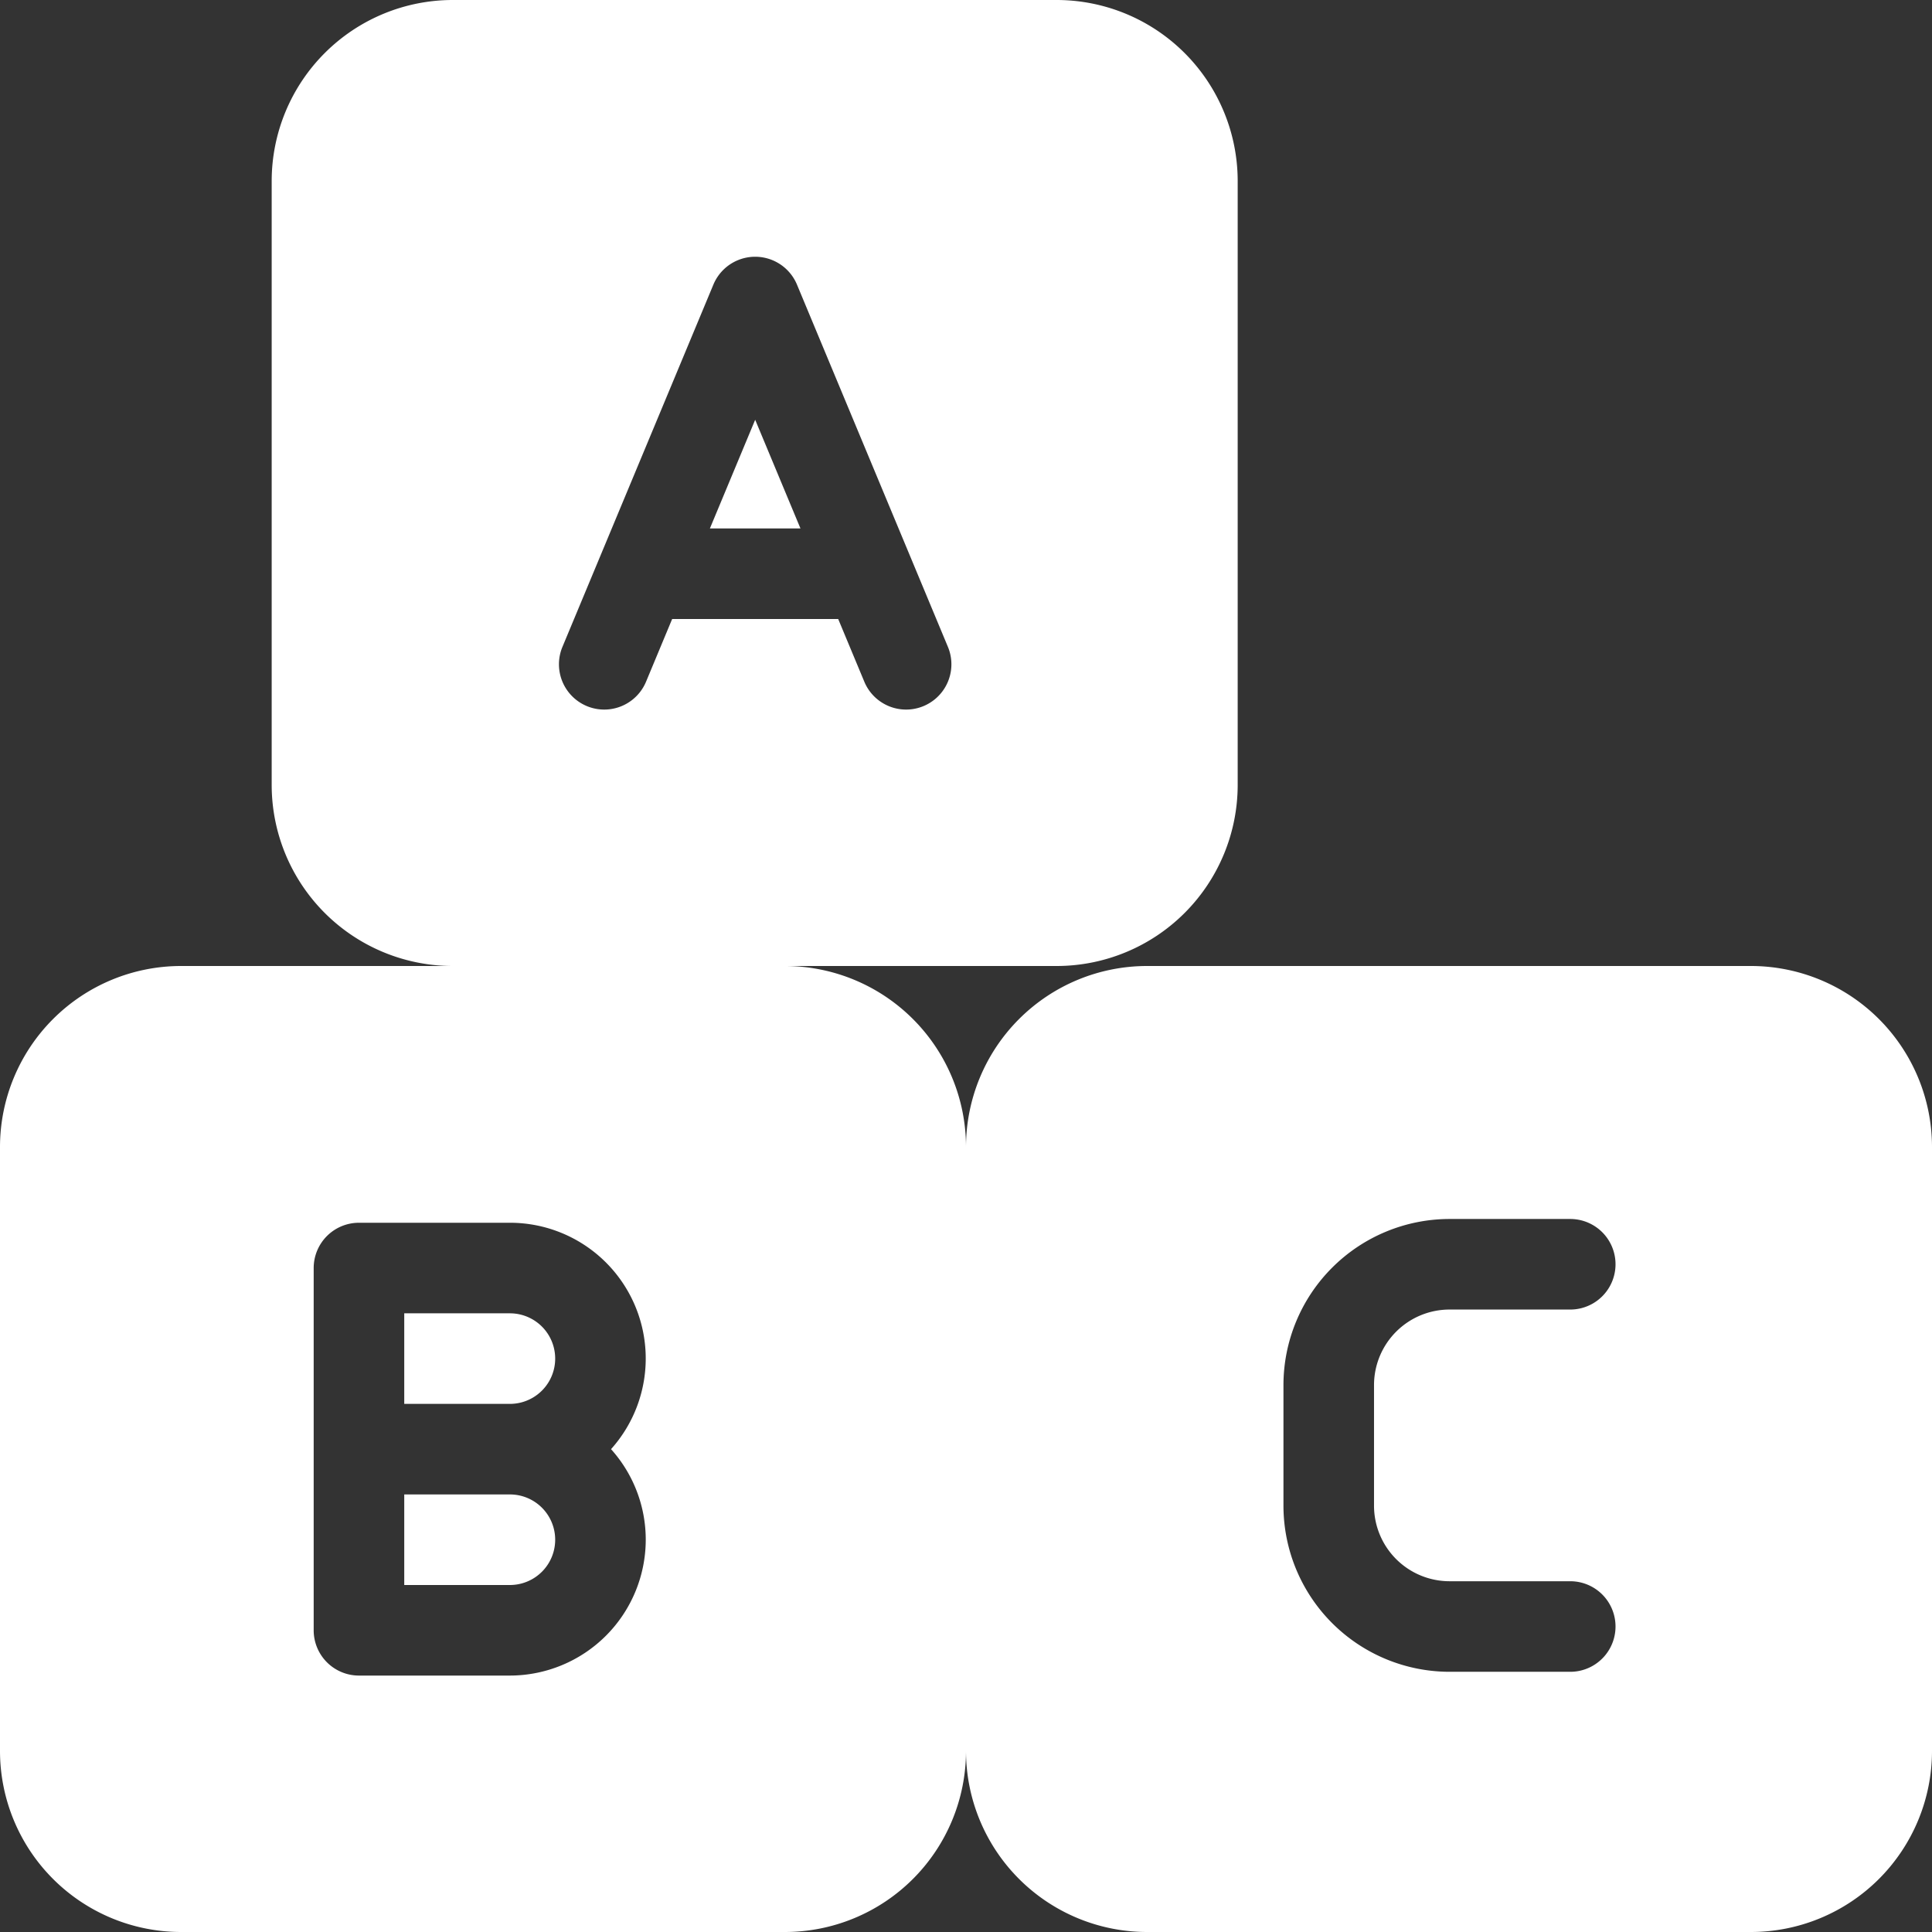
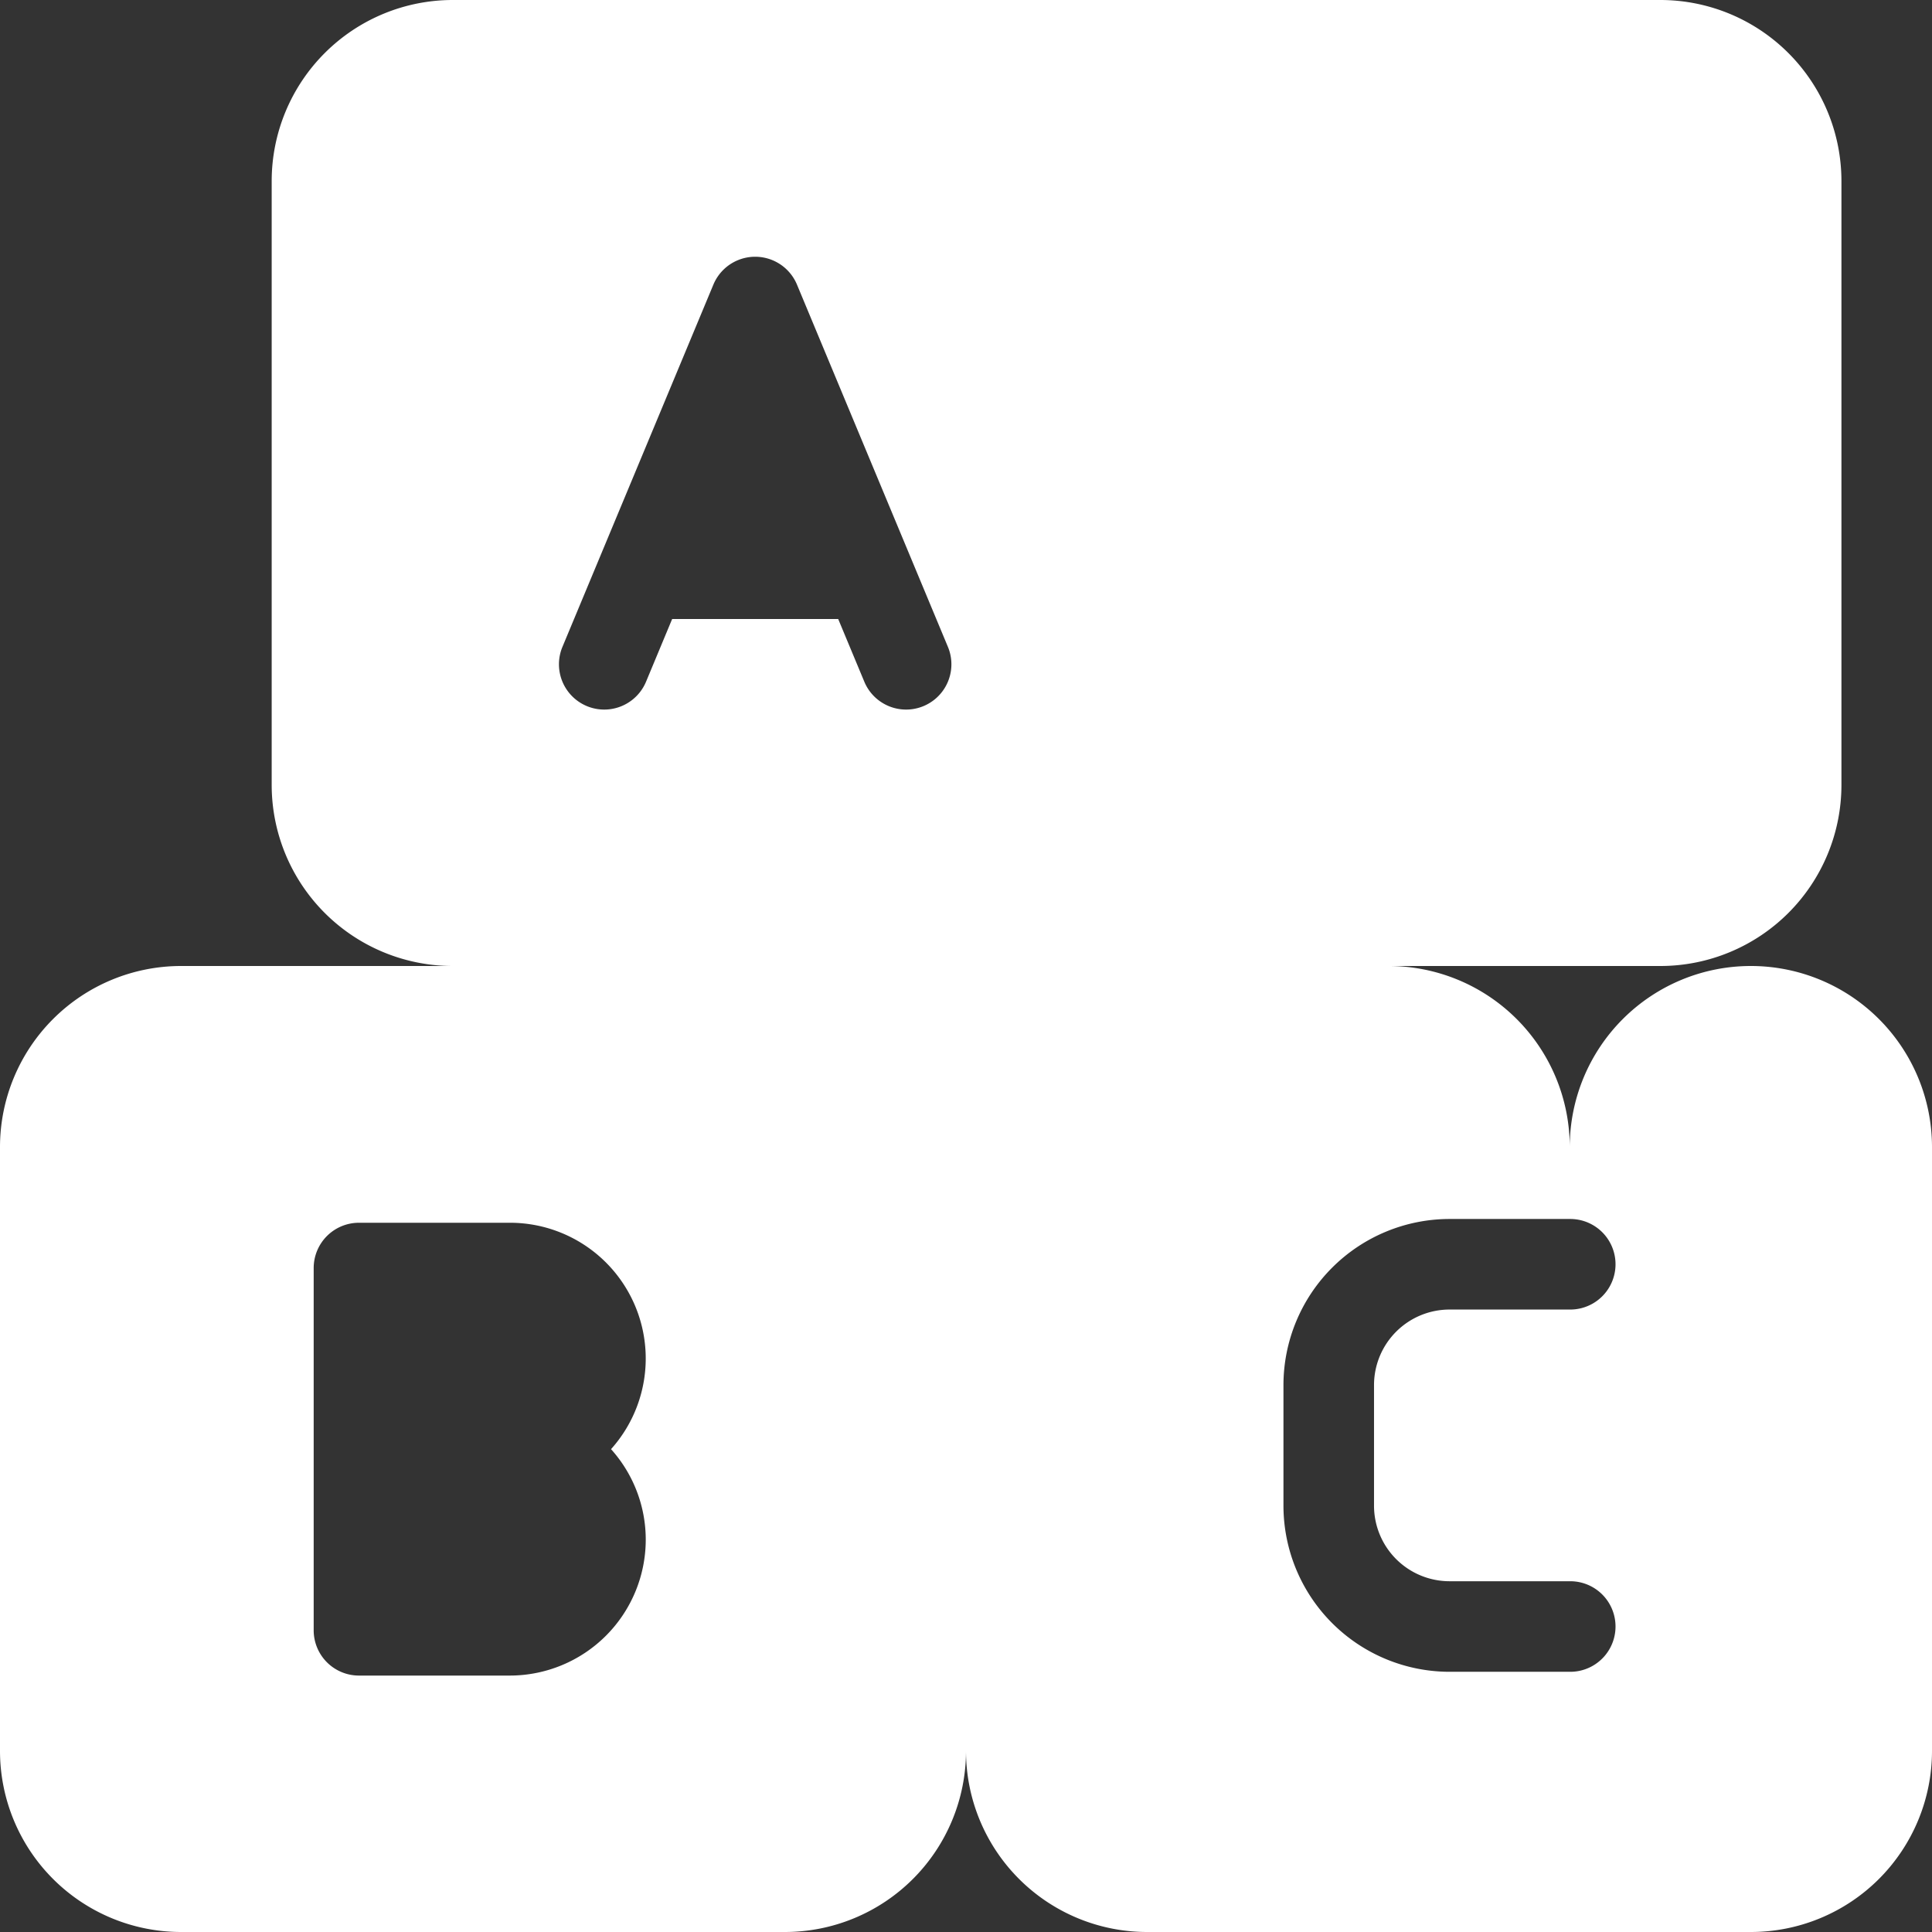
<svg xmlns="http://www.w3.org/2000/svg" width="512" height="512" x="0" y="0" viewBox="0 0 512 512" style="enable-background:new 0 0 512 512" xml:space="preserve">
  <rect x="0" y="0" width="512" height="512" fill="#333333" stroke="none" />
  <g>
    <g data-name="14-game">
-       <path d="m200.13 111.244-12 28.799h24zM135.13 348.043h-28v24h28a12 12 0 0 0 0-24zM135.13 396.043h-28v24h28a12 12 0 0 0 0-24z" fill="#ffffff" opacity="1" data-original="#000000" />
-       <path d="M464 256H304a48 48 0 0 0-48 48 48 48 0 0 0-48-48h72a48 48 0 0 0 48-48V48a48 48 0 0 0-48-48H120a48 48 0 0 0-48 48v160a48 48 0 0 0 48 48H48a48 48 0 0 0-48 48v160a48 48 0 0 0 48 48h160a48 48 0 0 0 48-48 48 48 0 0 0 48 48h160a48 48 0 0 0 48-48V304a48 48 0 0 0-48-48zm-314.947-84.572 40-96a12 12 0 0 1 22.155 0l40 96a12 12 0 1 1-22.155 9.231l-6.923-16.616h-44l-6.922 16.616a12 12 0 1 1-22.155-9.231zm22.077 236.615a36.04 36.04 0 0 1-36 36h-40a12 12 0 0 1-12-12v-96a12 12 0 0 1 12-12h40a35.977 35.977 0 0 1 26.8 60 35.848 35.848 0 0 1 9.2 24zm213 11h32a12 12 0 0 1 0 24h-32a44.05 44.05 0 0 1-44-44v-32a44.051 44.051 0 0 1 44-44h32a12 12 0 0 1 0 24h-32a20.024 20.024 0 0 0-20 20v32a20.023 20.023 0 0 0 20 20z" fill="#ffffff" opacity="1" data-original="#000000" />
+       <path d="M464 256a48 48 0 0 0-48 48 48 48 0 0 0-48-48h72a48 48 0 0 0 48-48V48a48 48 0 0 0-48-48H120a48 48 0 0 0-48 48v160a48 48 0 0 0 48 48H48a48 48 0 0 0-48 48v160a48 48 0 0 0 48 48h160a48 48 0 0 0 48-48 48 48 0 0 0 48 48h160a48 48 0 0 0 48-48V304a48 48 0 0 0-48-48zm-314.947-84.572 40-96a12 12 0 0 1 22.155 0l40 96a12 12 0 1 1-22.155 9.231l-6.923-16.616h-44l-6.922 16.616a12 12 0 1 1-22.155-9.231zm22.077 236.615a36.04 36.04 0 0 1-36 36h-40a12 12 0 0 1-12-12v-96a12 12 0 0 1 12-12h40a35.977 35.977 0 0 1 26.8 60 35.848 35.848 0 0 1 9.2 24zm213 11h32a12 12 0 0 1 0 24h-32a44.05 44.05 0 0 1-44-44v-32a44.051 44.051 0 0 1 44-44h32a12 12 0 0 1 0 24h-32a20.024 20.024 0 0 0-20 20v32a20.023 20.023 0 0 0 20 20z" fill="#ffffff" opacity="1" data-original="#000000" />
    </g>
  </g>
</svg>